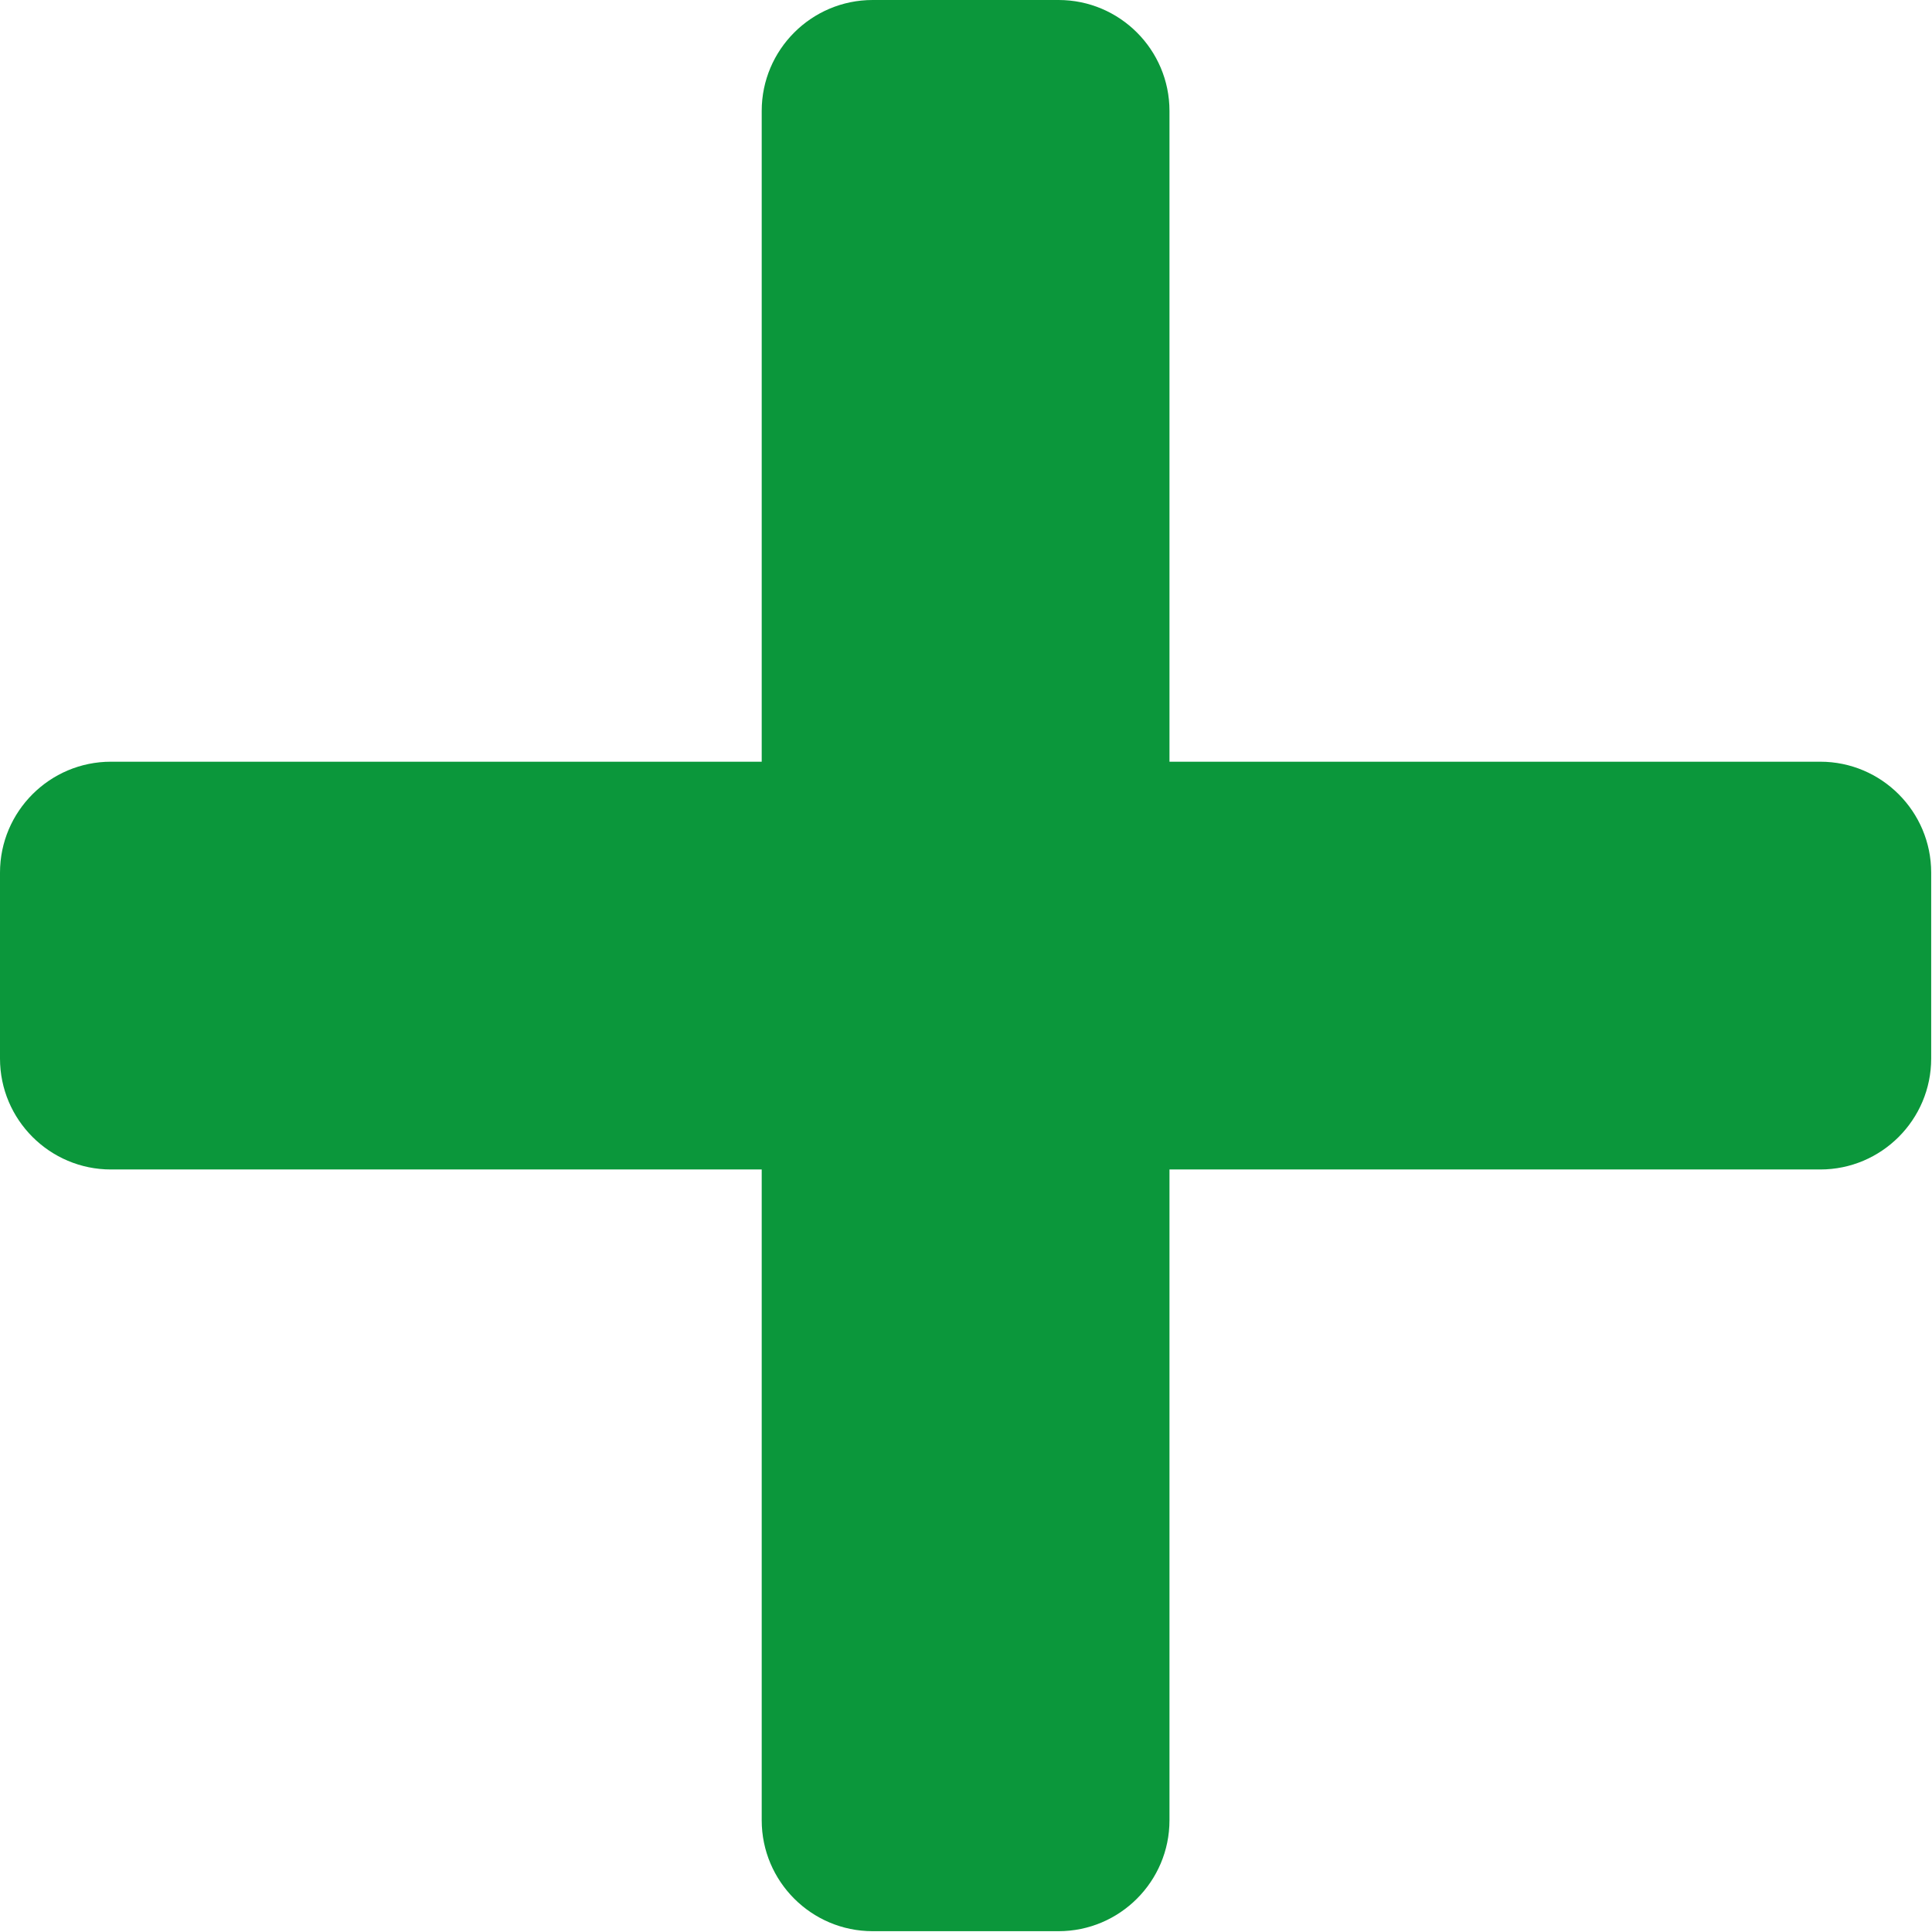
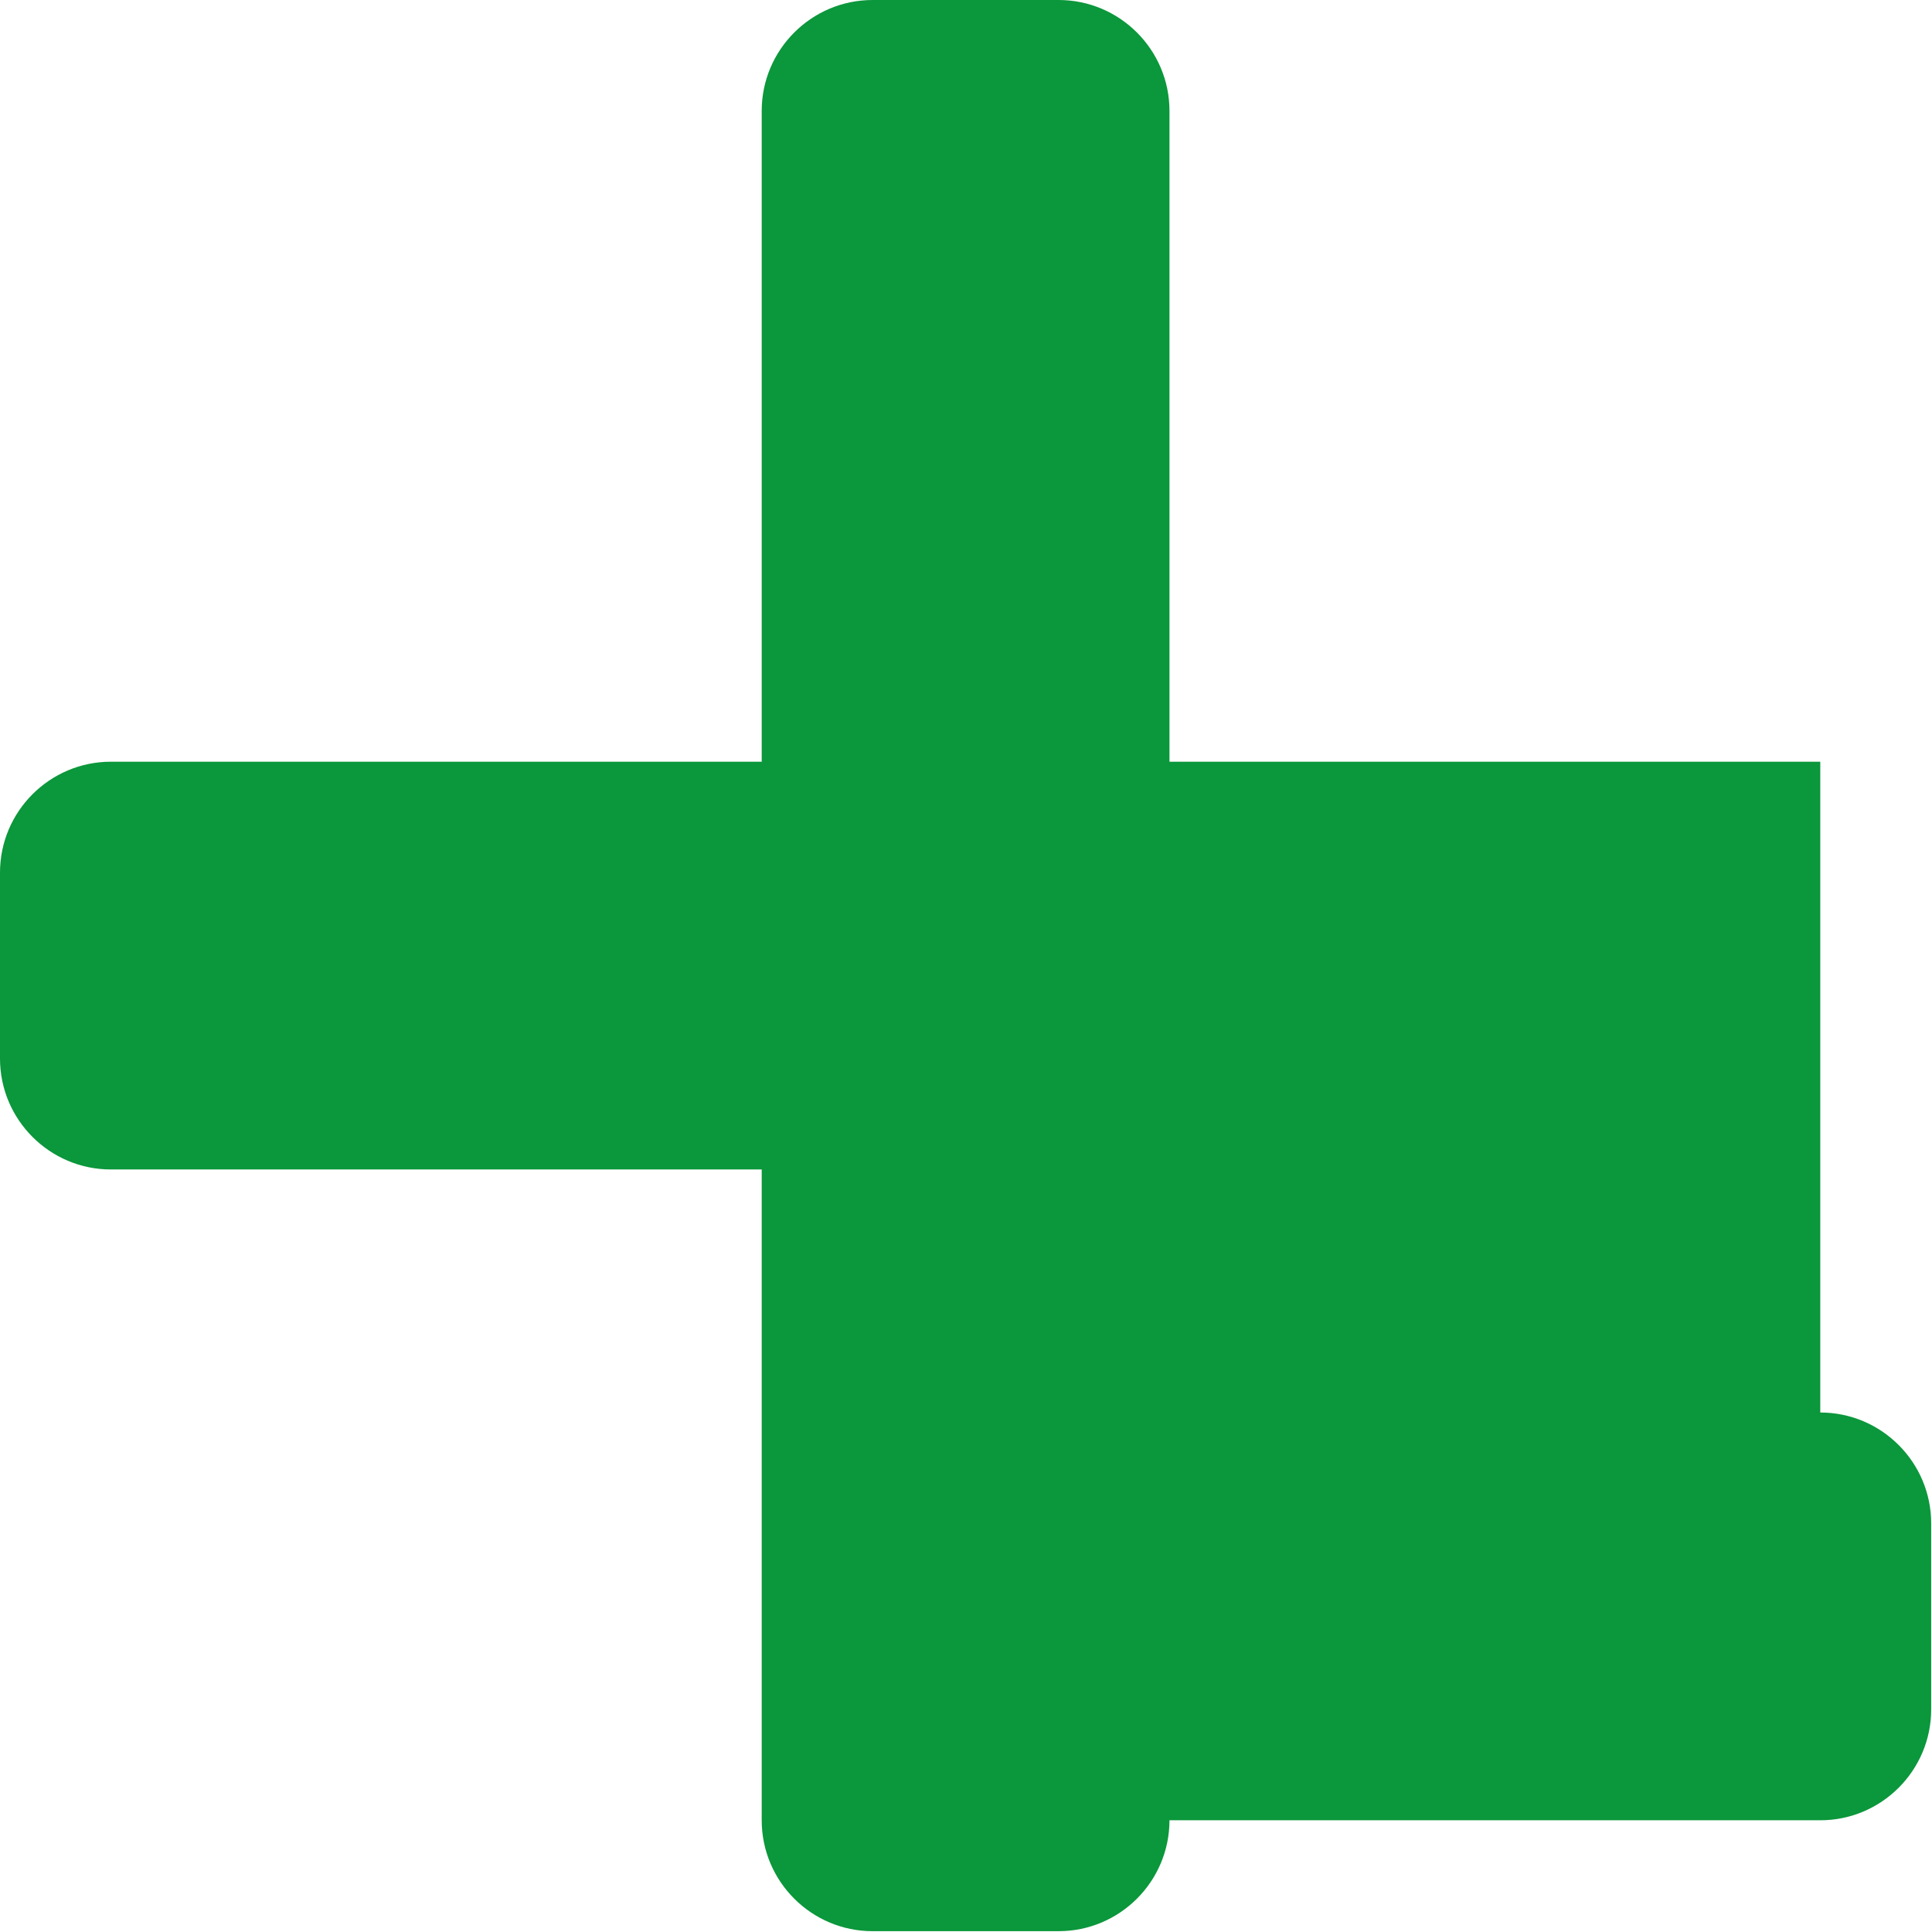
<svg xmlns="http://www.w3.org/2000/svg" id="Ebene_2" data-name="Ebene 2" viewBox="0 0 23.69 23.69">
  <defs>
    <style> .cls-1 { fill: #0b973b; } </style>
  </defs>
  <g id="Ebene_1-2" data-name="Ebene 1">
-     <path class="cls-1" d="M22.32,9.34h-7.98V1.36c0-.75-.61-1.36-1.36-1.36h-2.28c-.75,0-1.36.61-1.36,1.36v7.98H1.36c-.75,0-1.36.61-1.36,1.36v2.28c0,.75.61,1.36,1.36,1.36h7.98v7.98c0,.75.61,1.36,1.36,1.36h2.28c.75,0,1.36-.61,1.36-1.36v-7.98h7.98c.75,0,1.36-.61,1.36-1.36v-2.28c0-.75-.61-1.36-1.36-1.36Z" />
+     <path class="cls-1" d="M22.32,9.34h-7.98V1.36c0-.75-.61-1.36-1.36-1.36h-2.28c-.75,0-1.36.61-1.36,1.36v7.98H1.36c-.75,0-1.36.61-1.36,1.36v2.28c0,.75.61,1.36,1.36,1.36h7.98v7.98c0,.75.61,1.36,1.36,1.36h2.28c.75,0,1.36-.61,1.36-1.36h7.98c.75,0,1.36-.61,1.36-1.36v-2.28c0-.75-.61-1.36-1.36-1.36Z" />
  </g>
</svg>